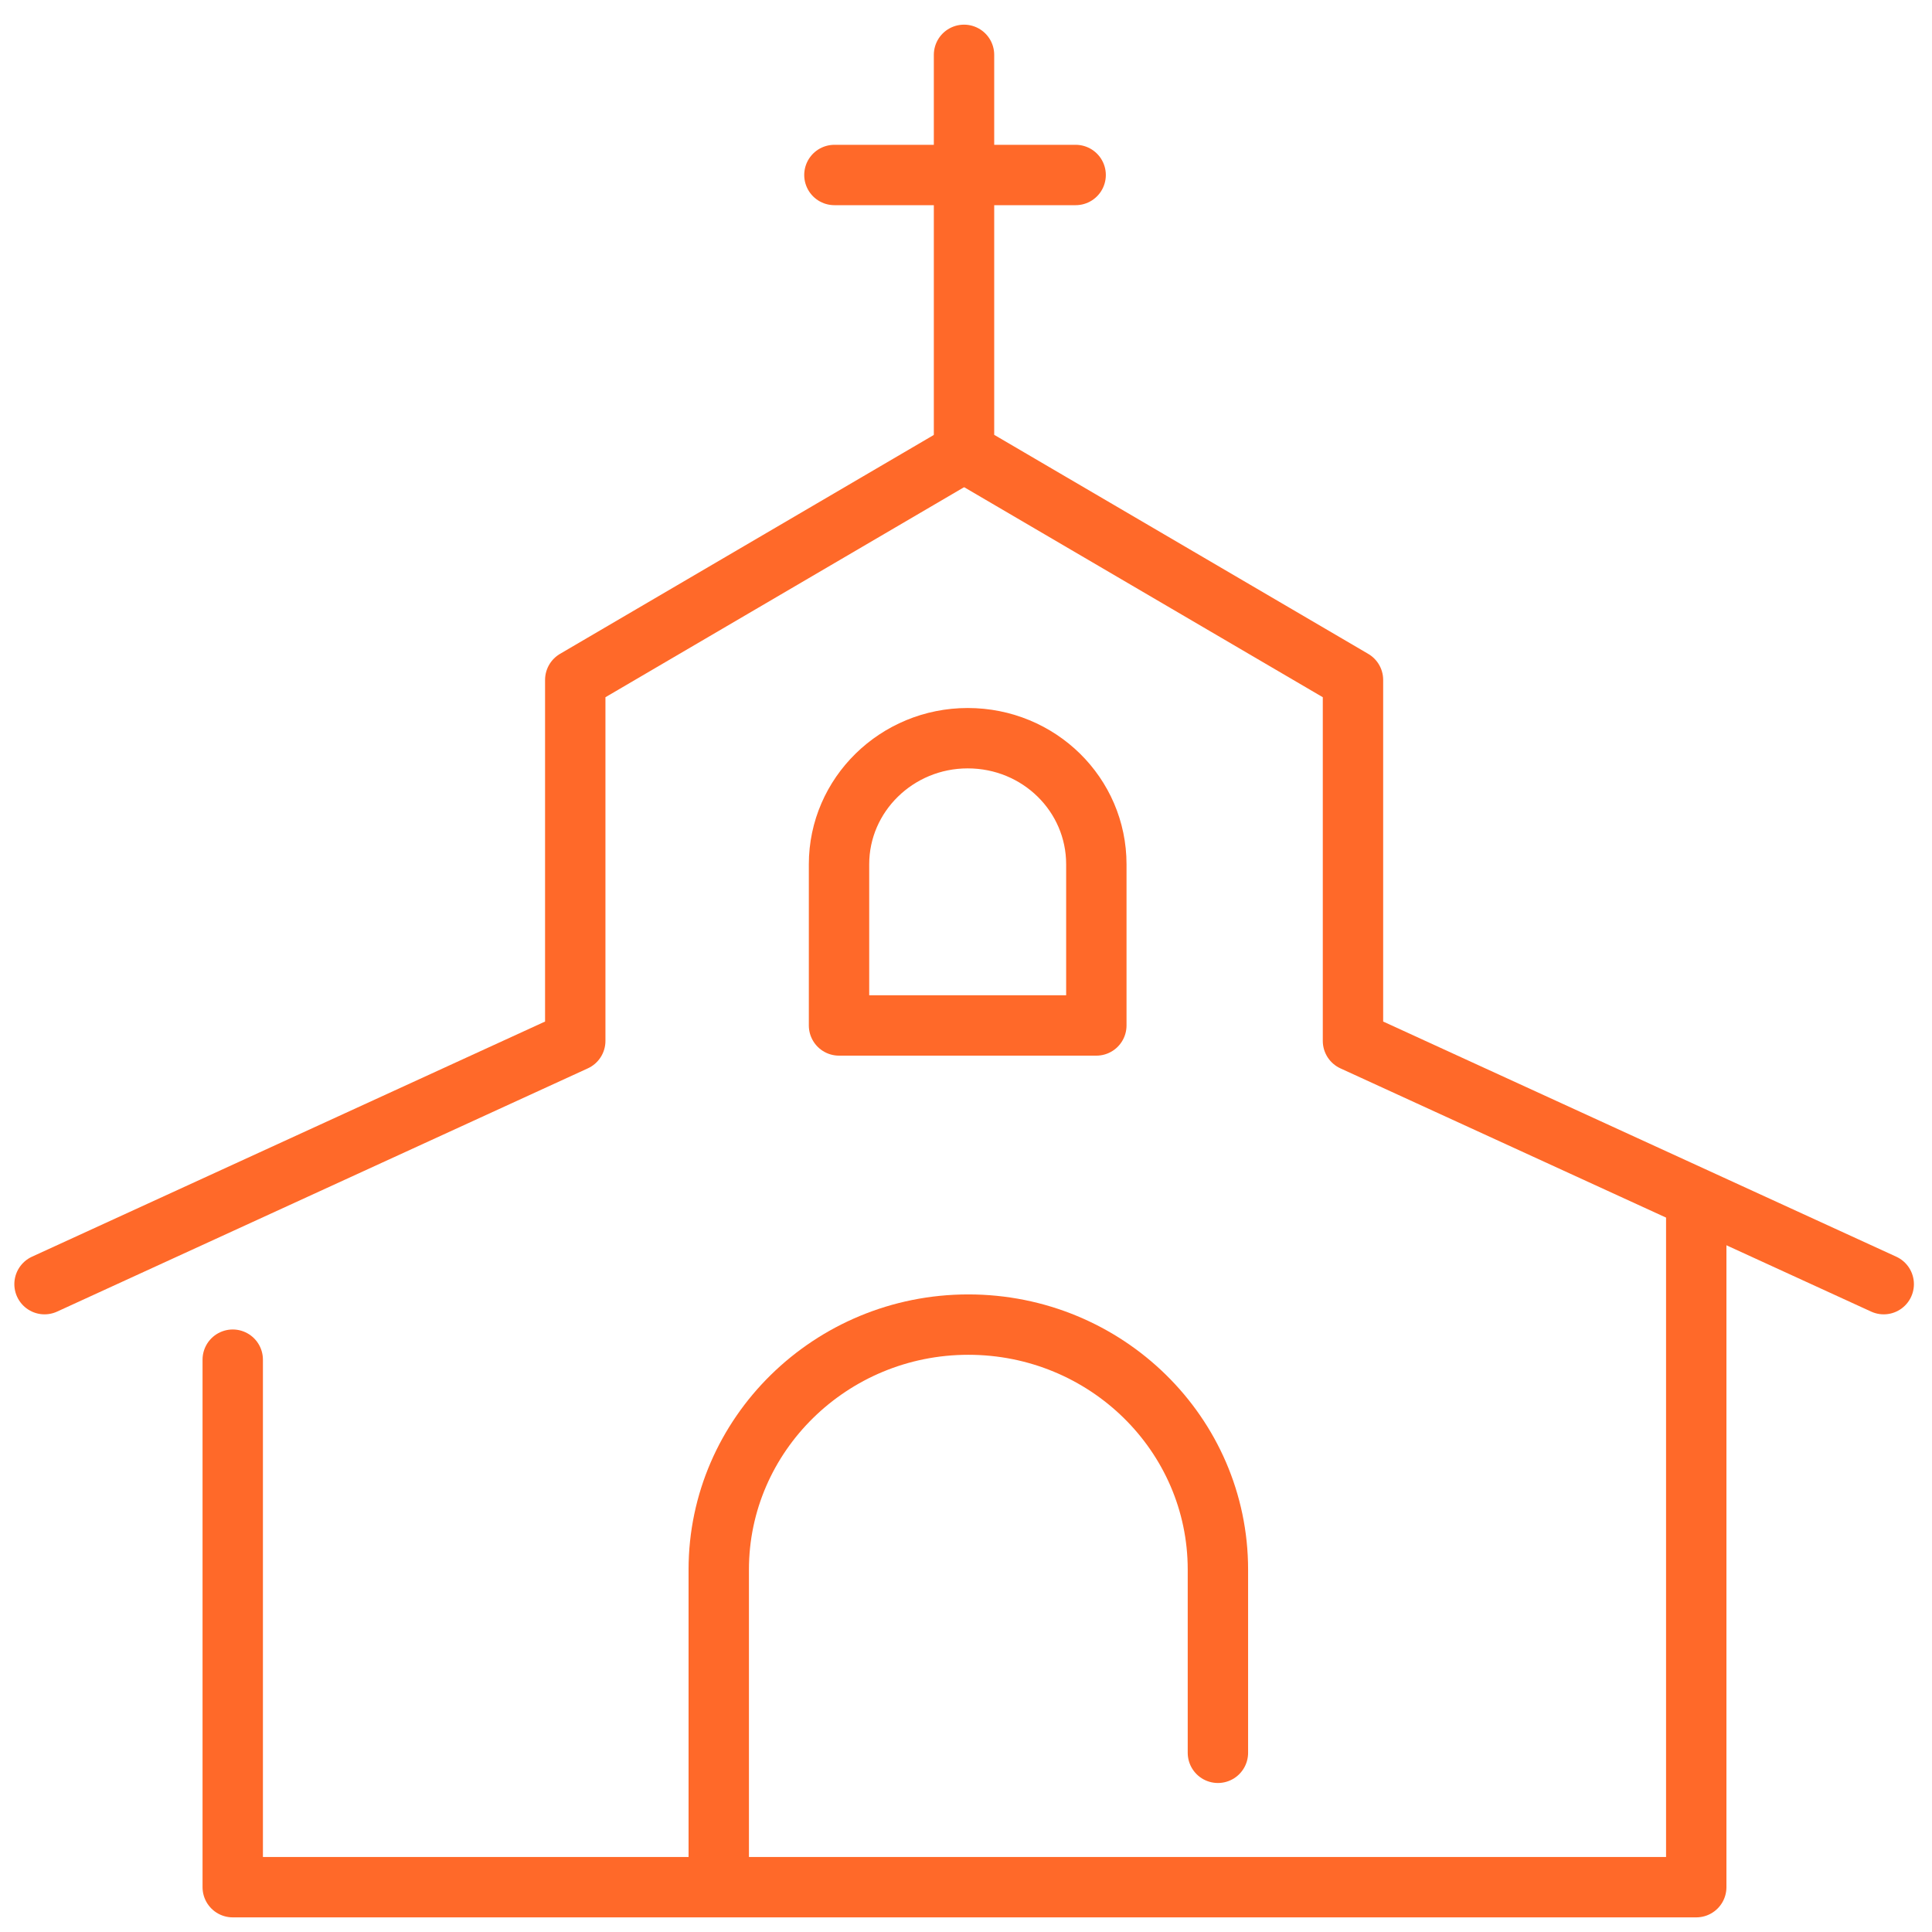
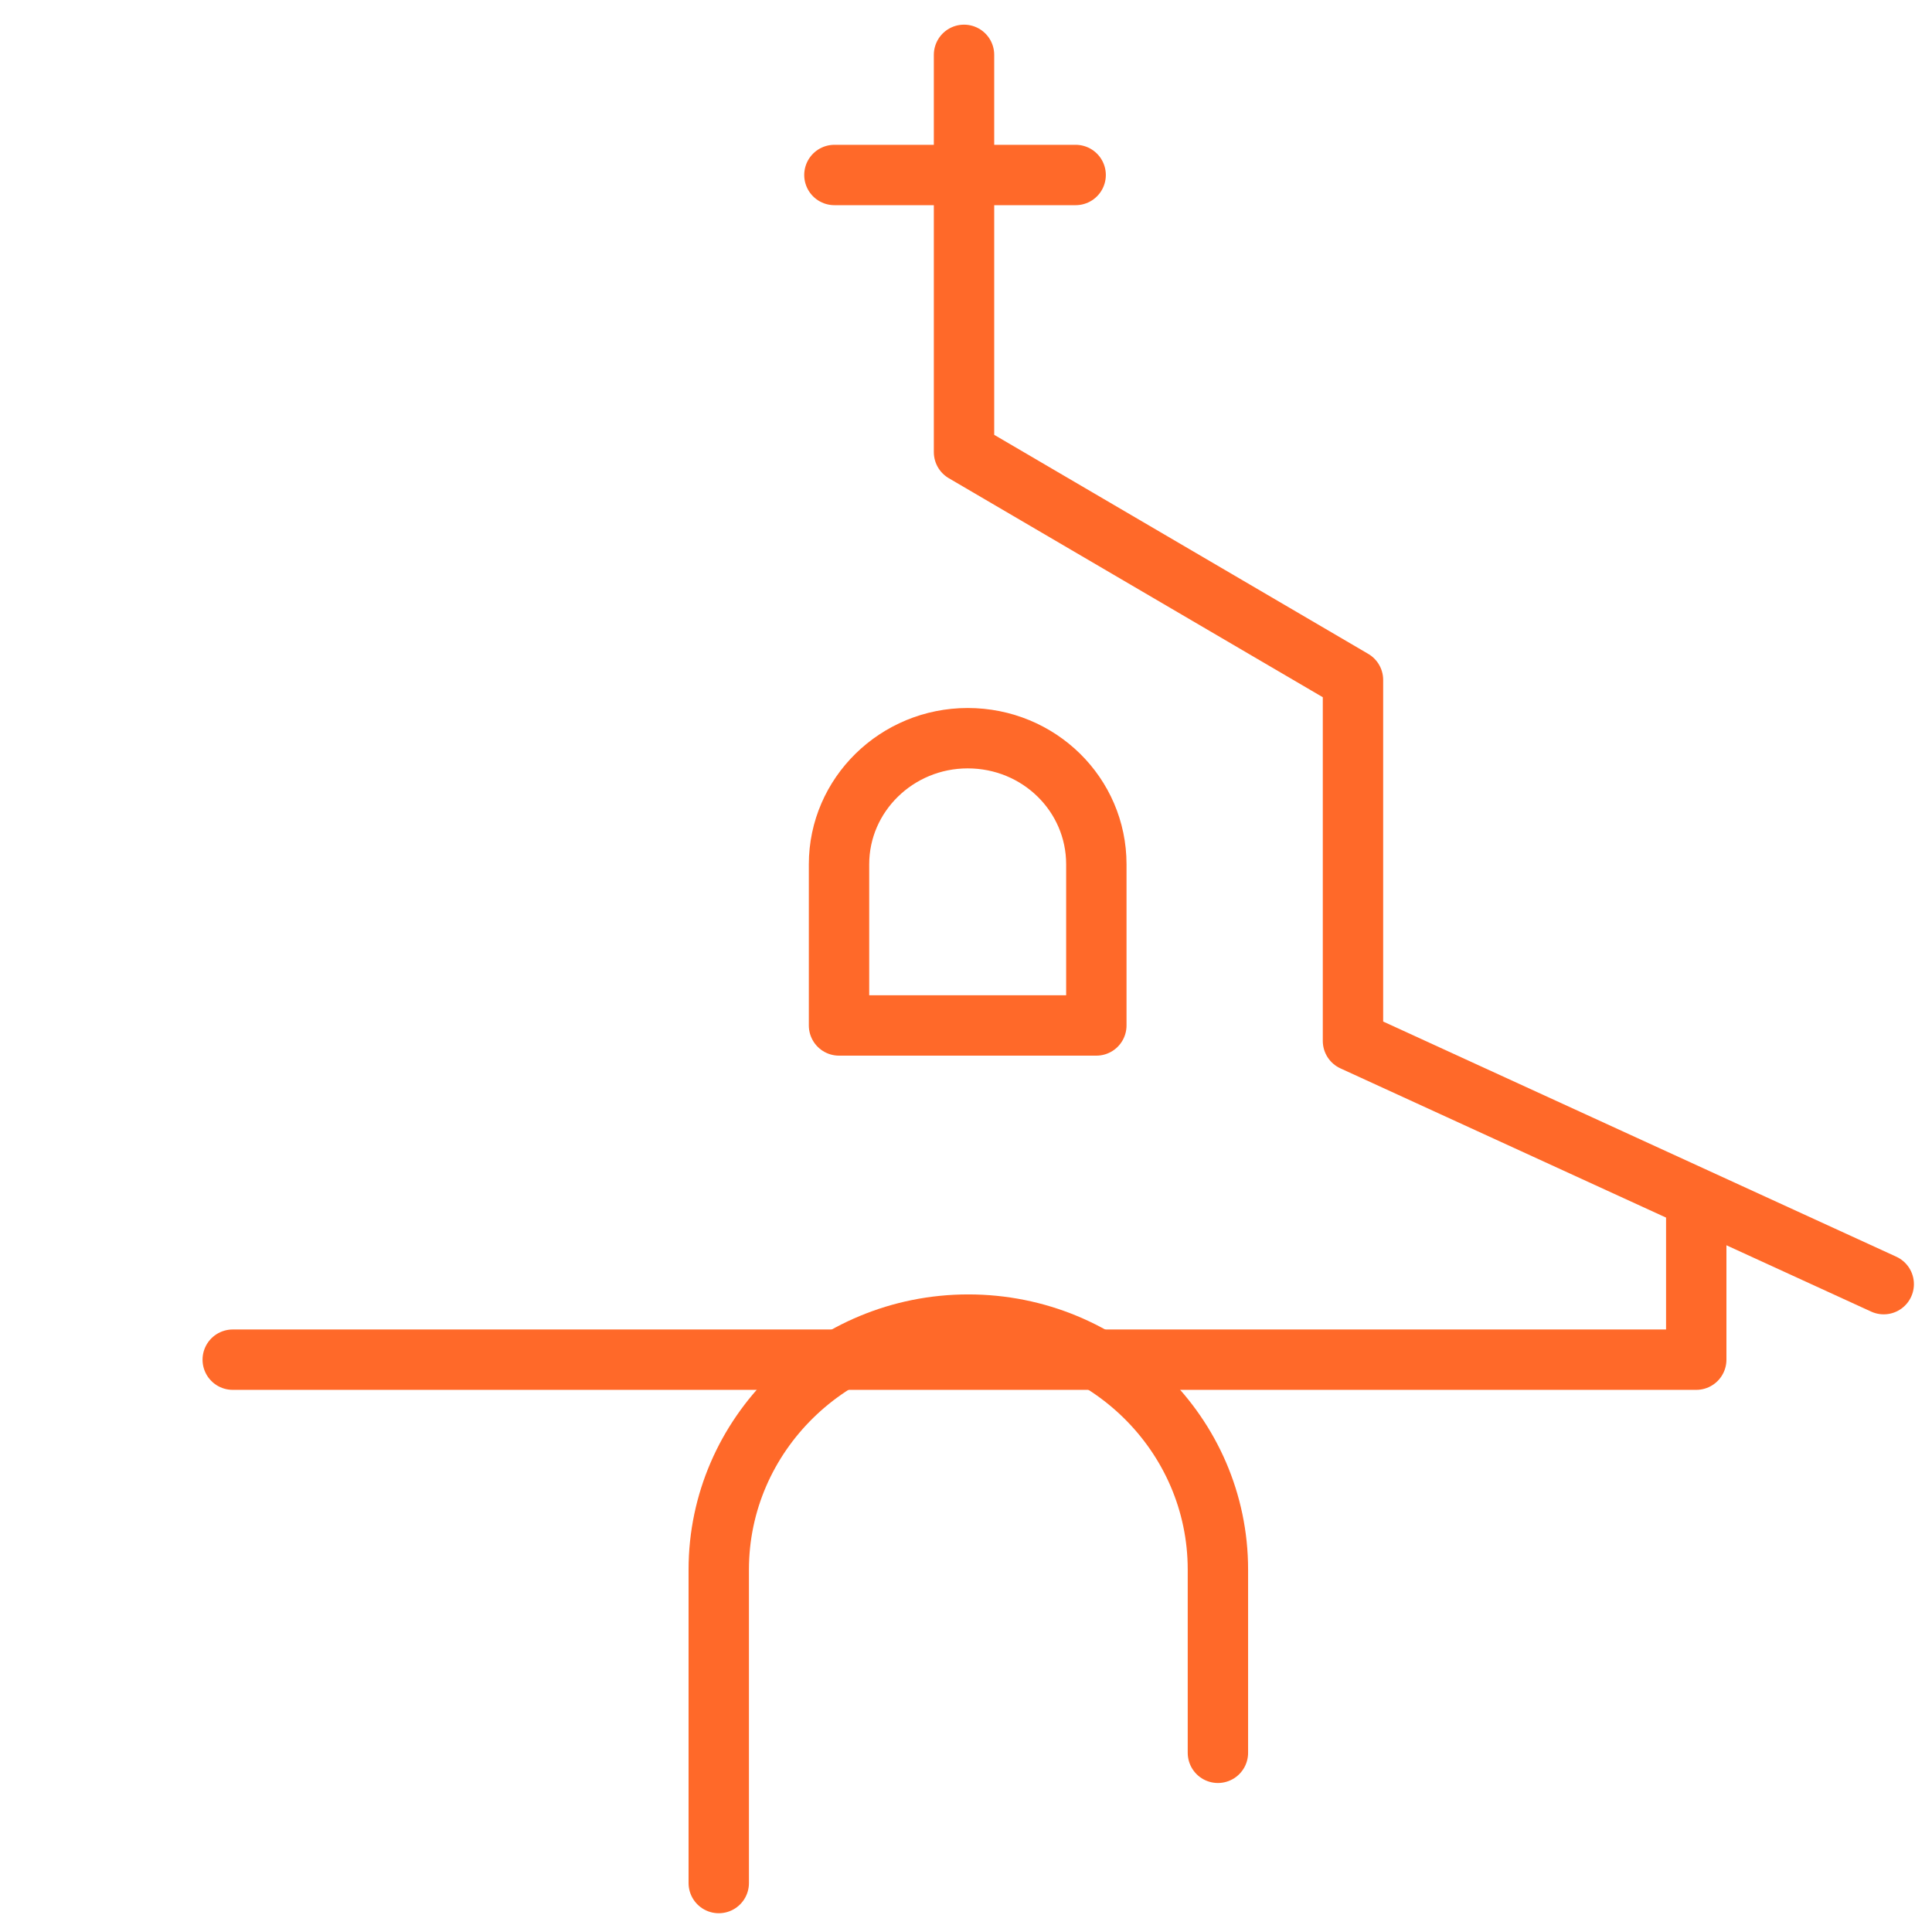
<svg xmlns="http://www.w3.org/2000/svg" width="80" height="80" viewBox="0 0 80 80" fill="none">
-   <path d="M9.637 56.301V78.144H70.238V49.997" stroke="#FF6929" stroke-width="2.5" stroke-linecap="round" stroke-linejoin="round" />
+   <path d="M9.637 56.301H70.238V49.997" stroke="#FF6929" stroke-width="2.5" stroke-linecap="round" stroke-linejoin="round" />
  <path d="M29.762 77.973V64.995C29.762 59.404 34.399 54.849 40.096 54.849C45.794 54.849 50.431 59.38 50.431 64.995V72.58" stroke="#FF6929" stroke-width="2.5" stroke-linecap="round" stroke-linejoin="round" />
  <path d="M45.397 42.462V35.788C45.397 32.907 43.03 30.567 40.07 30.567C37.135 30.567 34.742 32.907 34.742 35.788V42.462H45.373H45.397Z" stroke="#FF6929" stroke-width="2.5" stroke-linecap="round" stroke-linejoin="round" />
-   <path d="M1.844 53.174L23.82 43.102V28.154L39.926 18.722" stroke="#FF6929" stroke-width="2.5" stroke-linecap="round" stroke-linejoin="round" />
  <path d="M78.001 53.174L56.024 43.102V28.154L39.918 18.722V2.271" stroke="#FF6929" stroke-width="2.5" stroke-linecap="round" stroke-linejoin="round" />
  <path d="M34.551 7.246H44.54" stroke="#FF6929" stroke-width="2.5" stroke-linecap="round" stroke-linejoin="round" />
</svg>